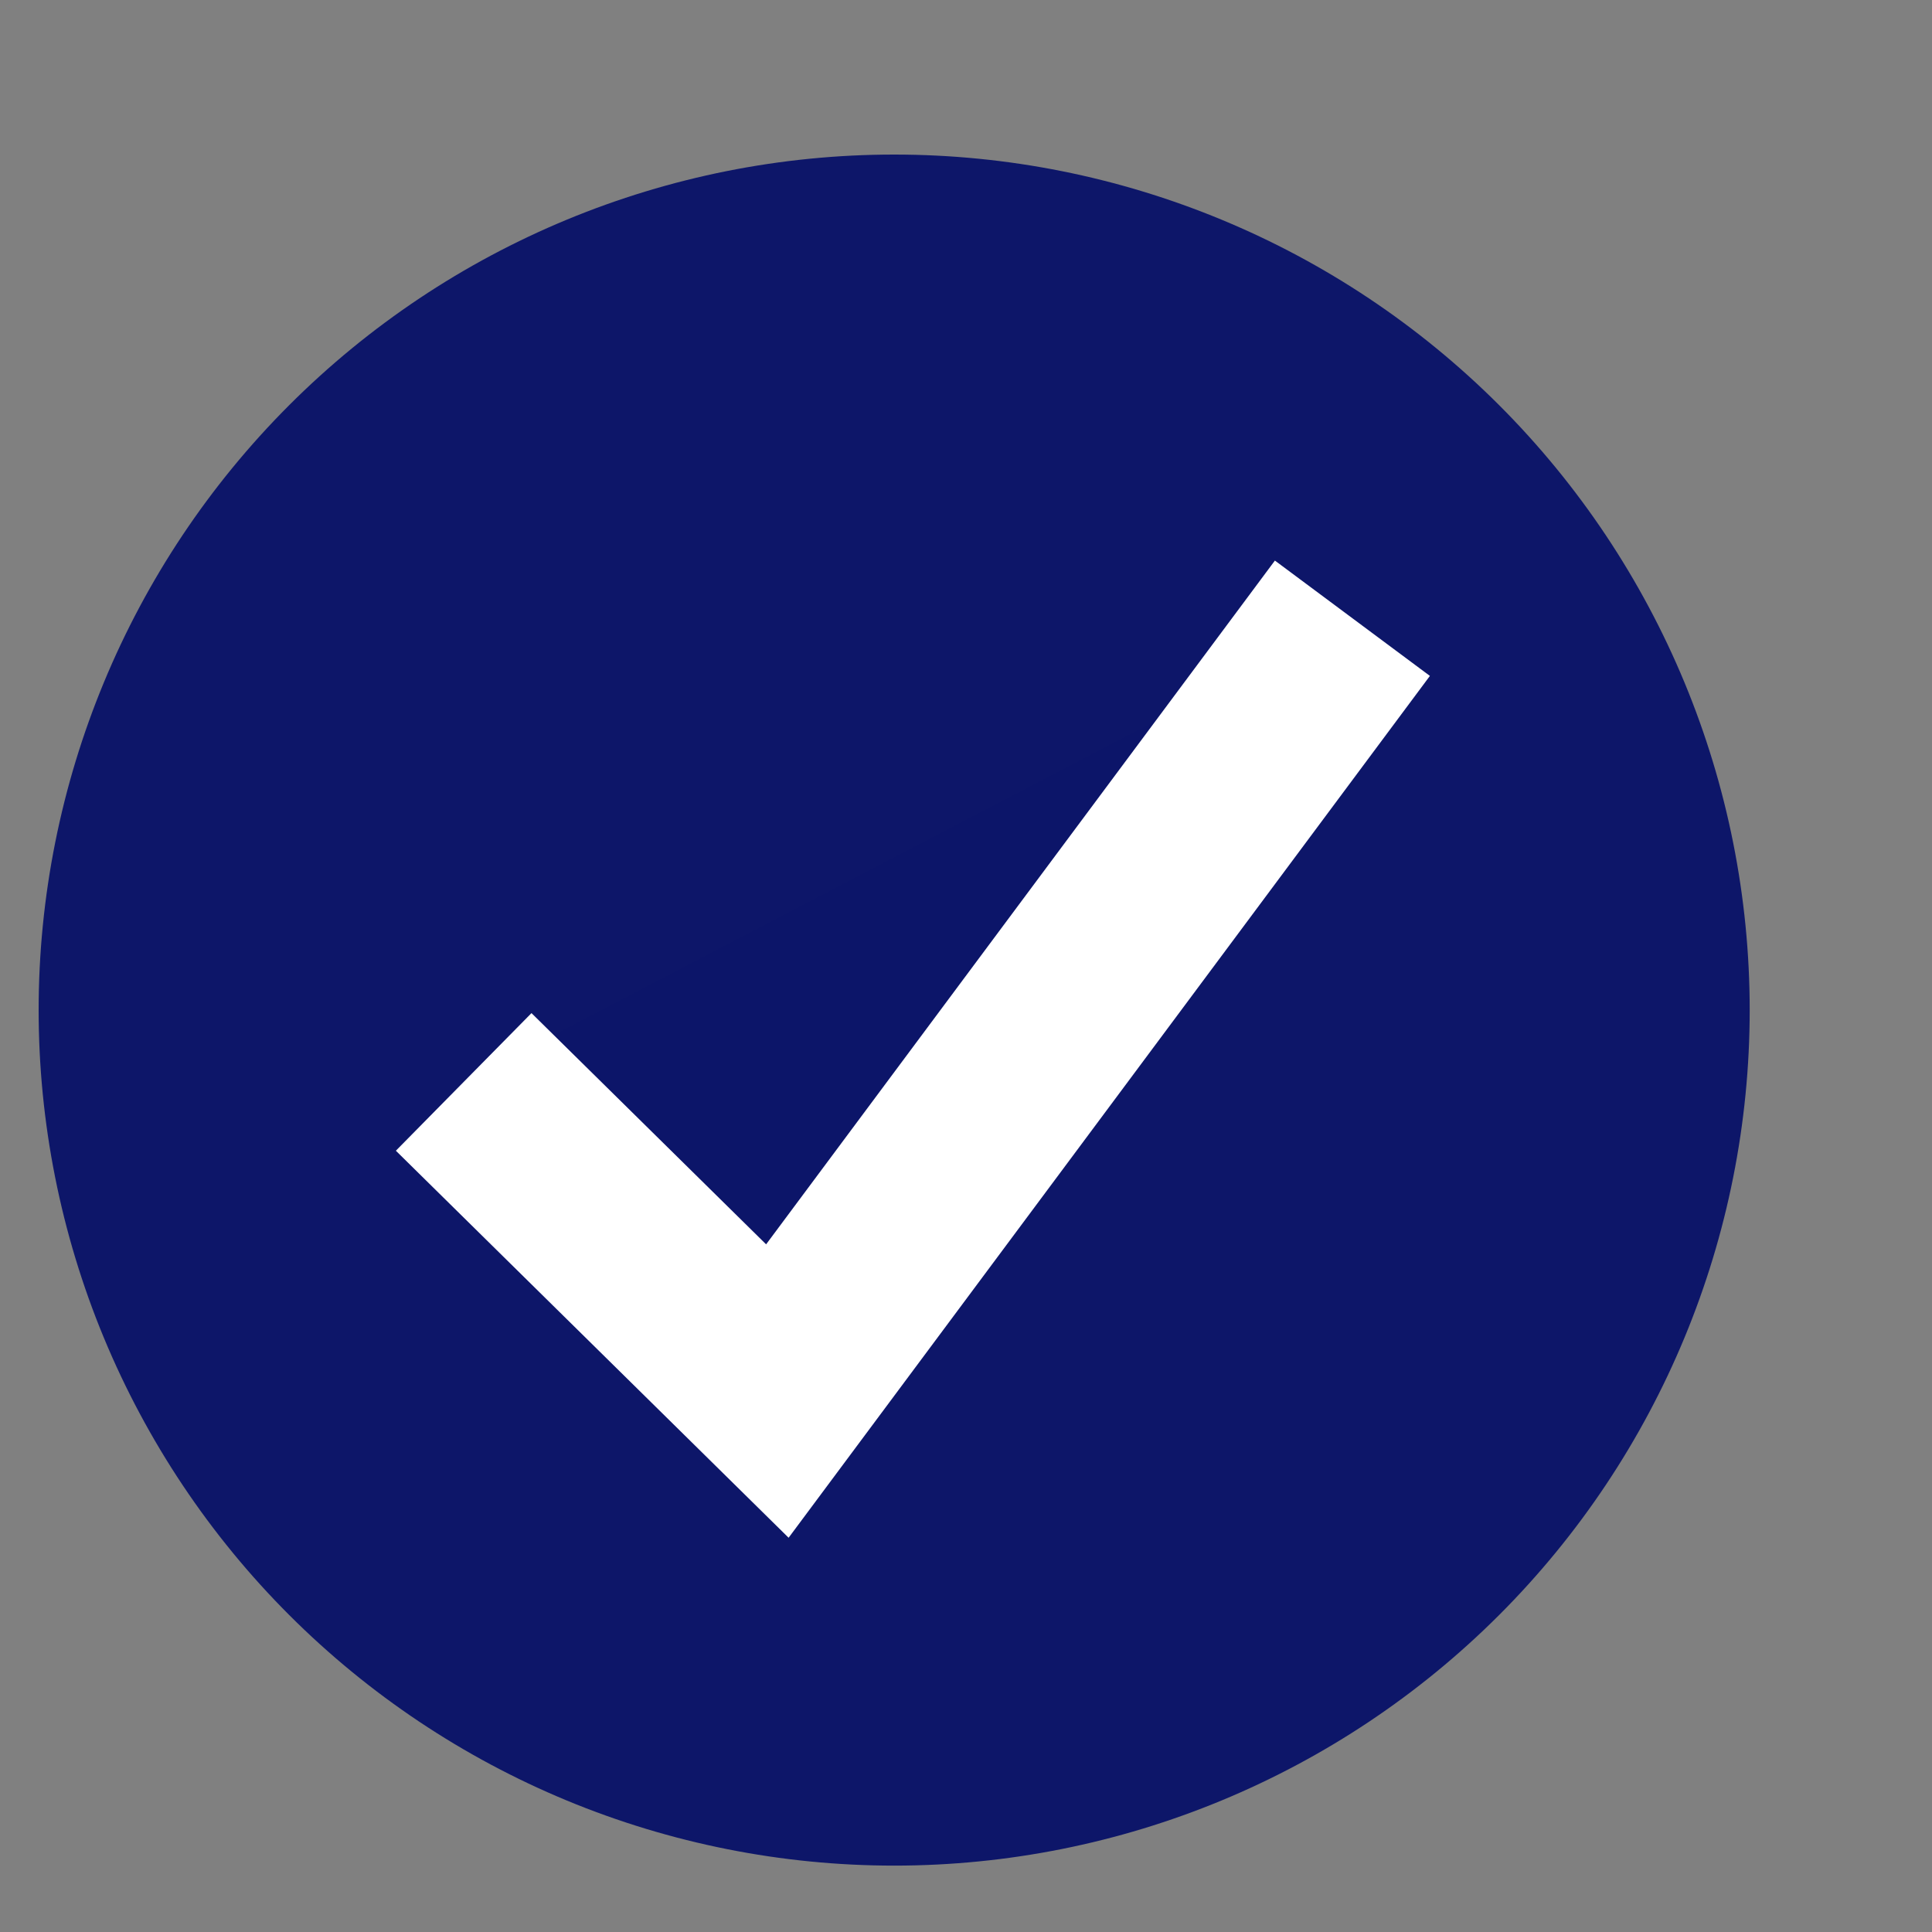
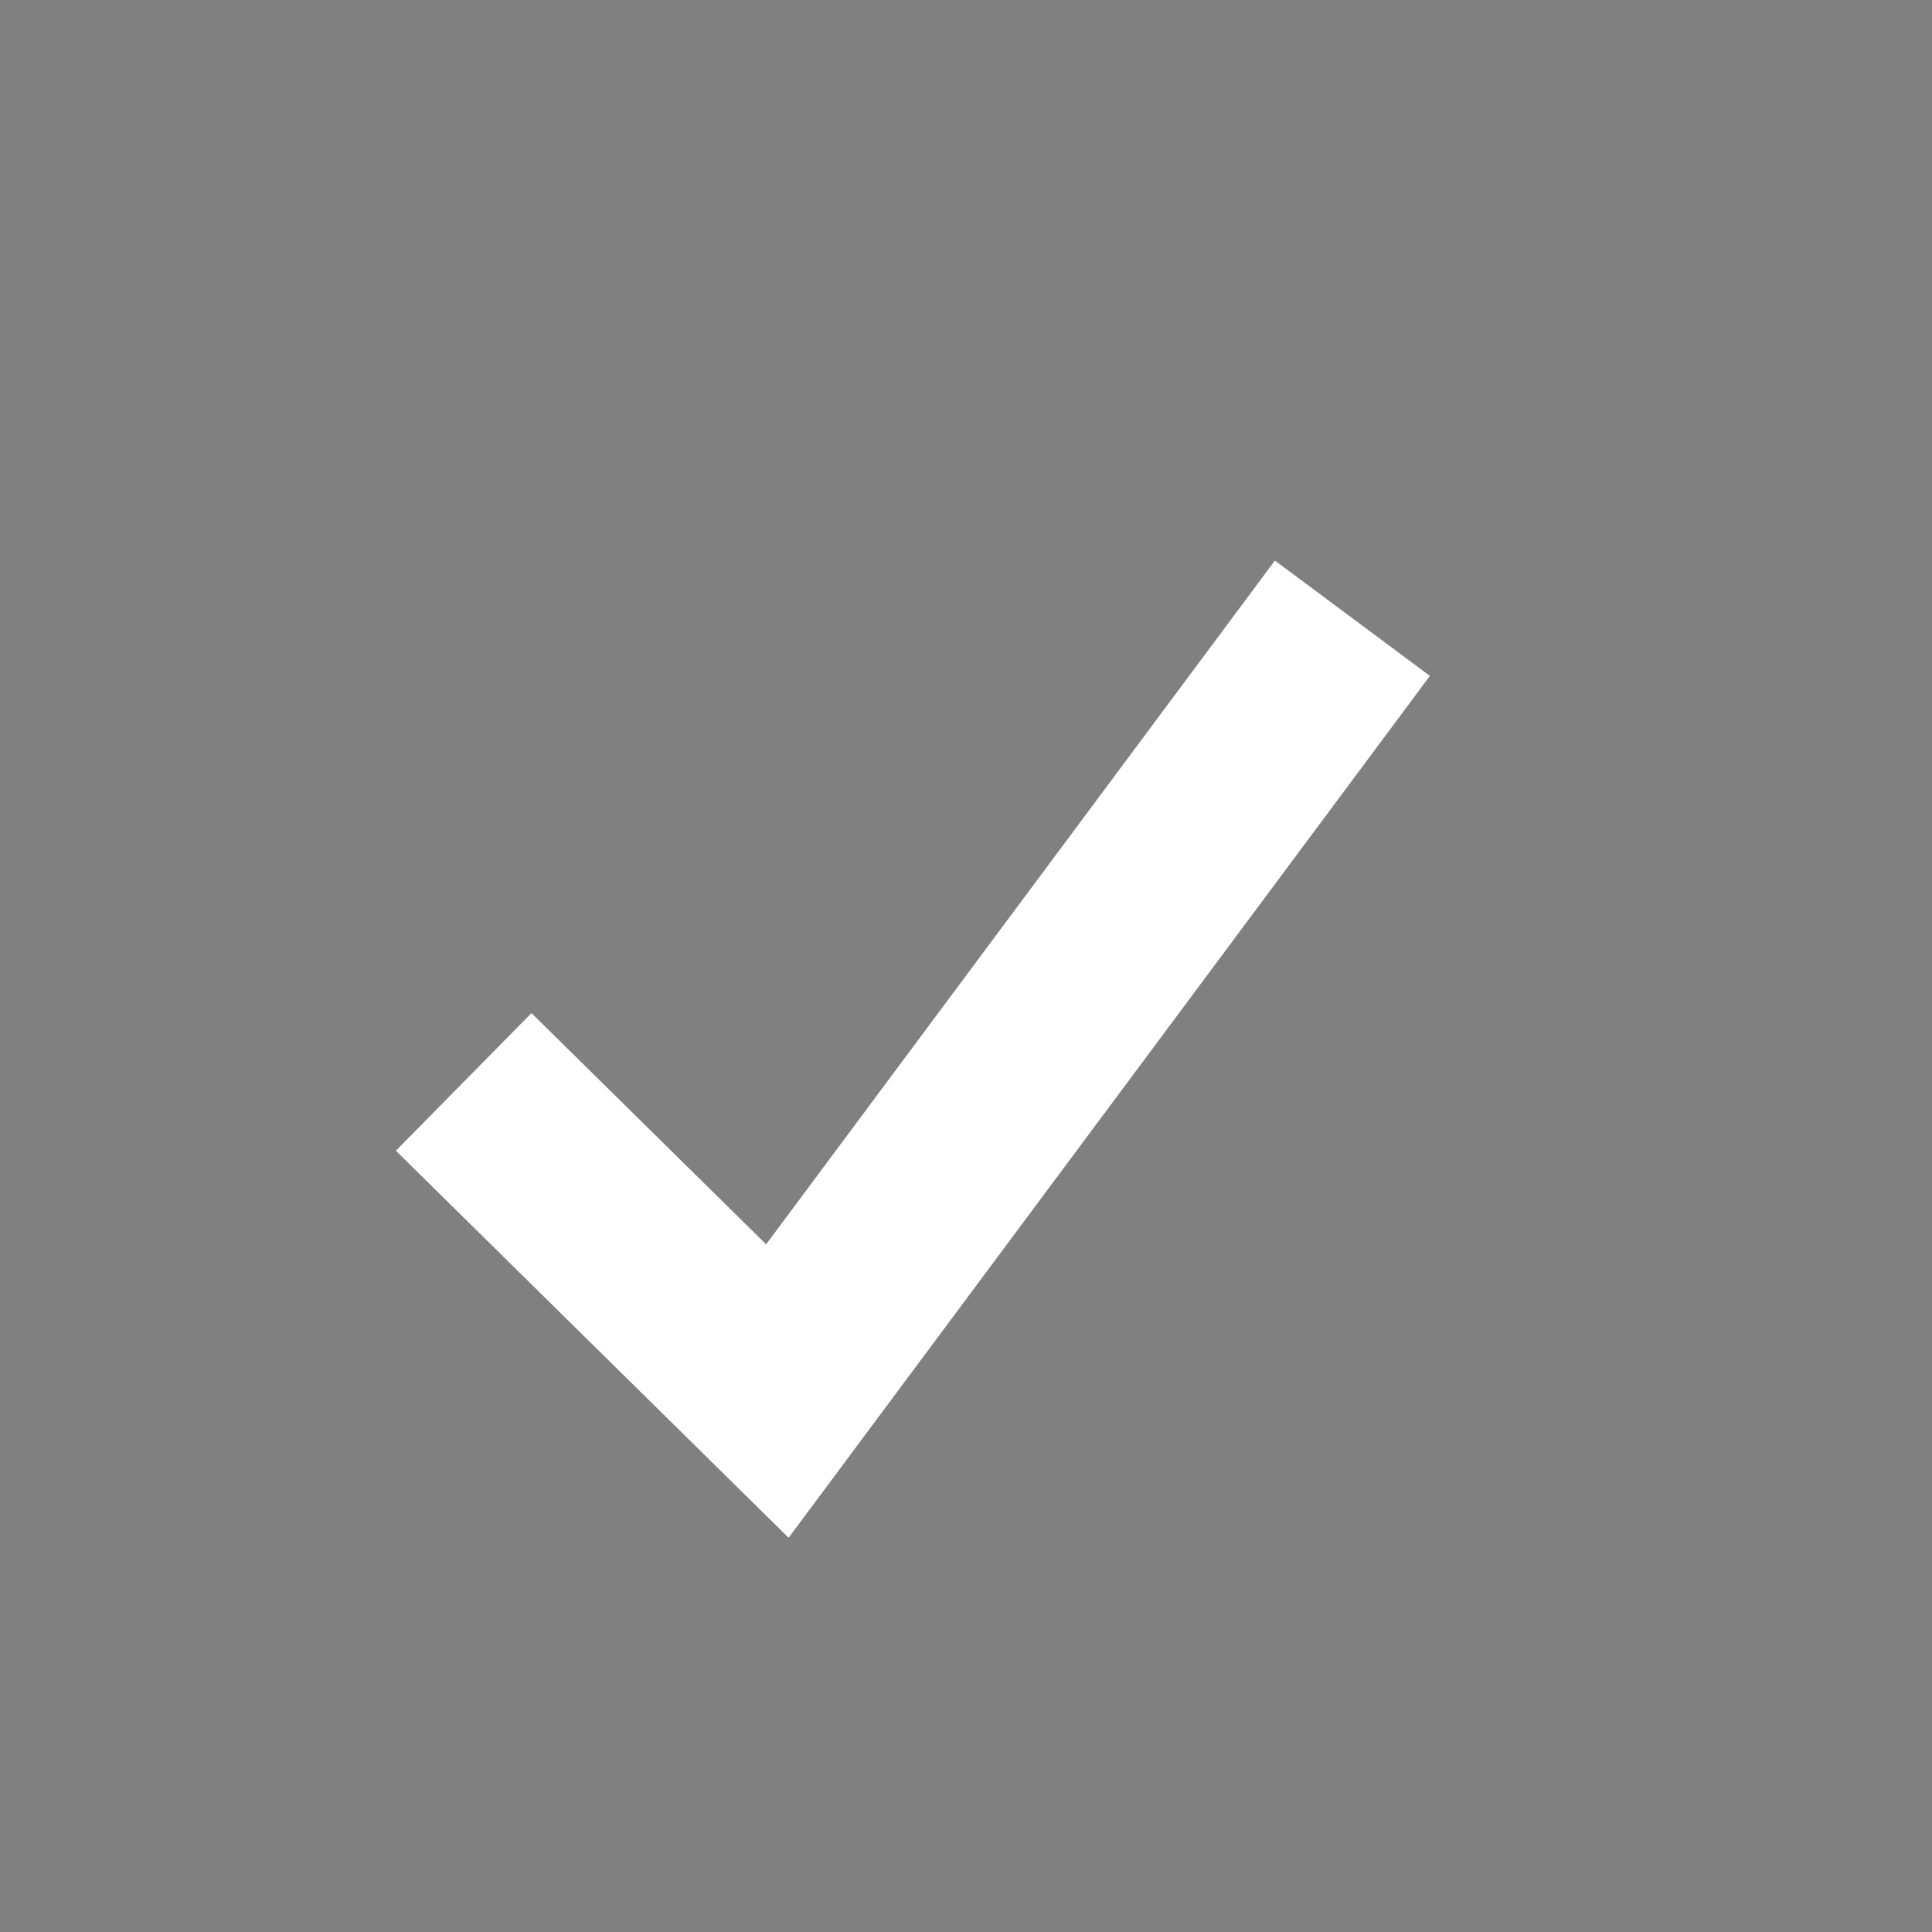
<svg xmlns="http://www.w3.org/2000/svg" width="50" height="50" viewBox="0 0 50 50" fill="none">
  <rect x="0" y="0" width="50" height="50" fill="#808080" stroke="none" />
  <g opacity="0.99">
-     <path d="M45.282 26.141C45.282 32.013 42.949 37.645 38.797 41.797C34.645 45.949 29.013 48.282 23.141 48.282C20.233 48.282 17.354 47.709 14.668 46.597C11.982 45.484 9.541 43.853 7.485 41.797C5.429 39.741 3.798 37.3 2.685 34.614C1.573 31.928 1 29.049 1 26.141C1 20.269 3.333 14.637 7.485 10.485C11.637 6.333 17.269 4 23.141 4C29.013 4 34.645 6.333 38.797 10.485C42.949 14.637 45.282 20.269 45.282 26.141Z" fill="#0C1569" />
-   </g>
-   <path d="M12 28L20.118 36L35 16" fill="#0C1569" />
+     </g>
+   <path d="M12 28L20.118 36" fill="#0C1569" />
  <path d="M12 28L20.118 36L35 16" stroke="white" stroke-width="5" />
</svg>